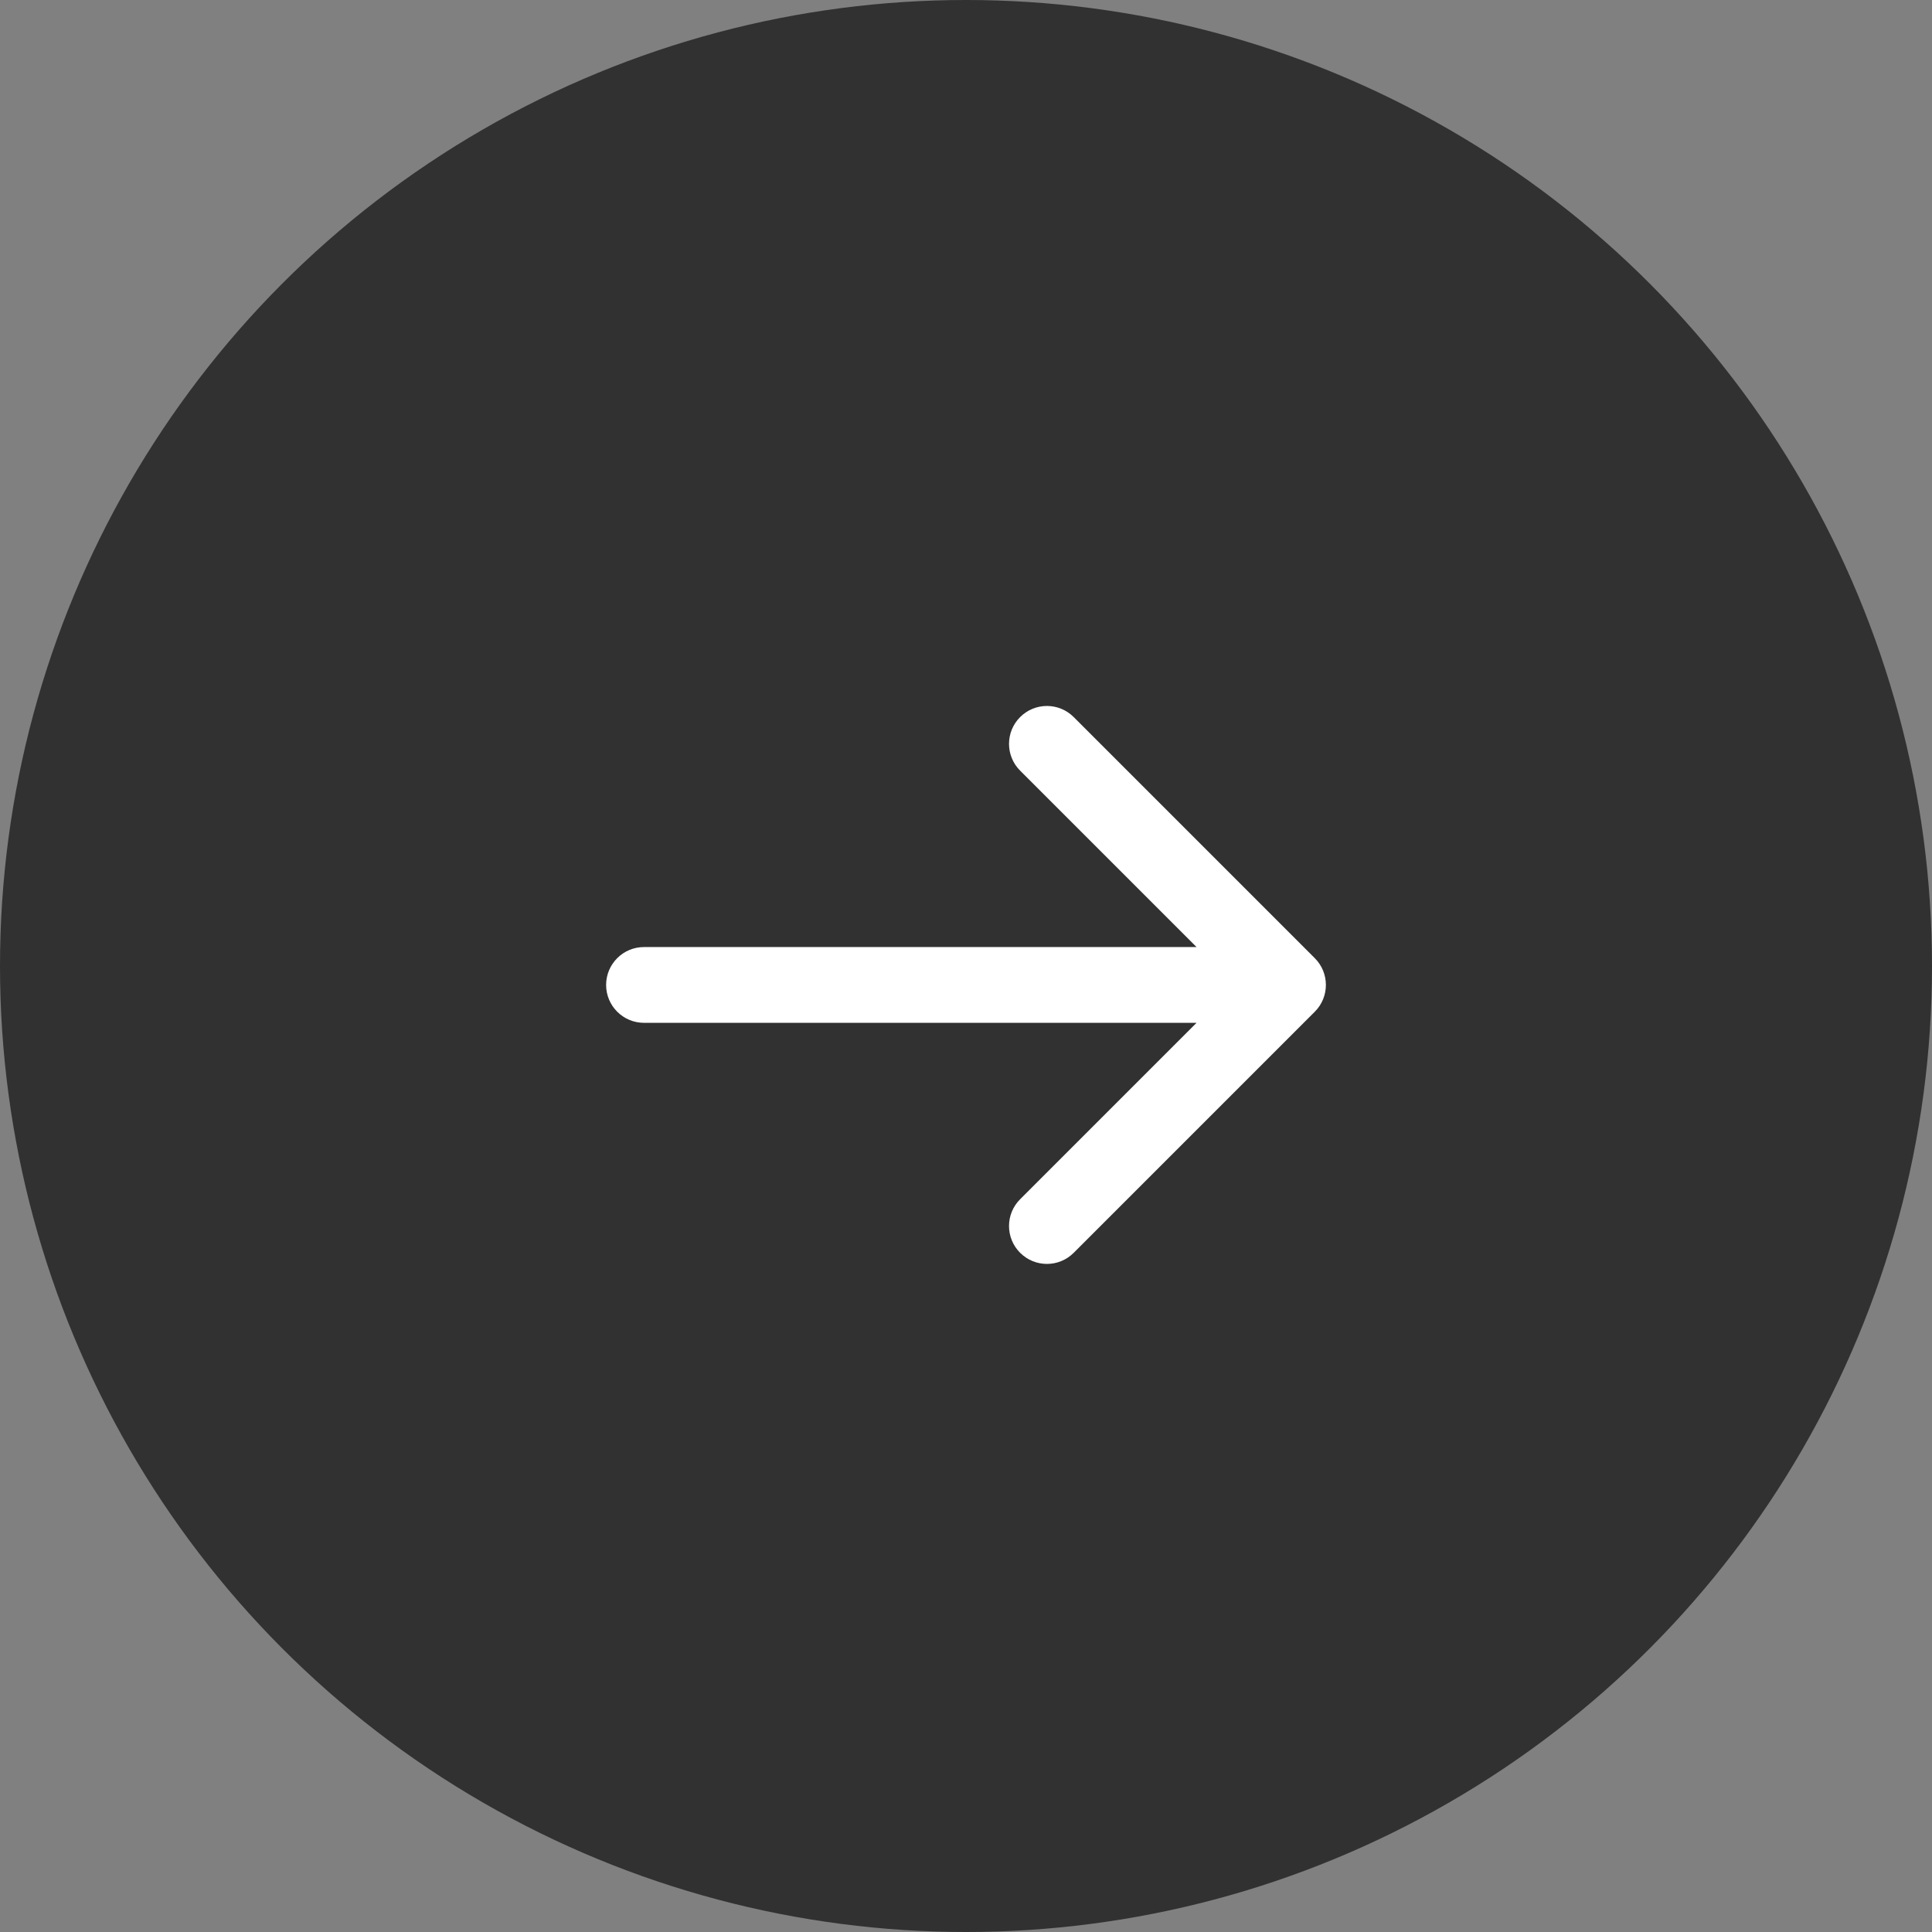
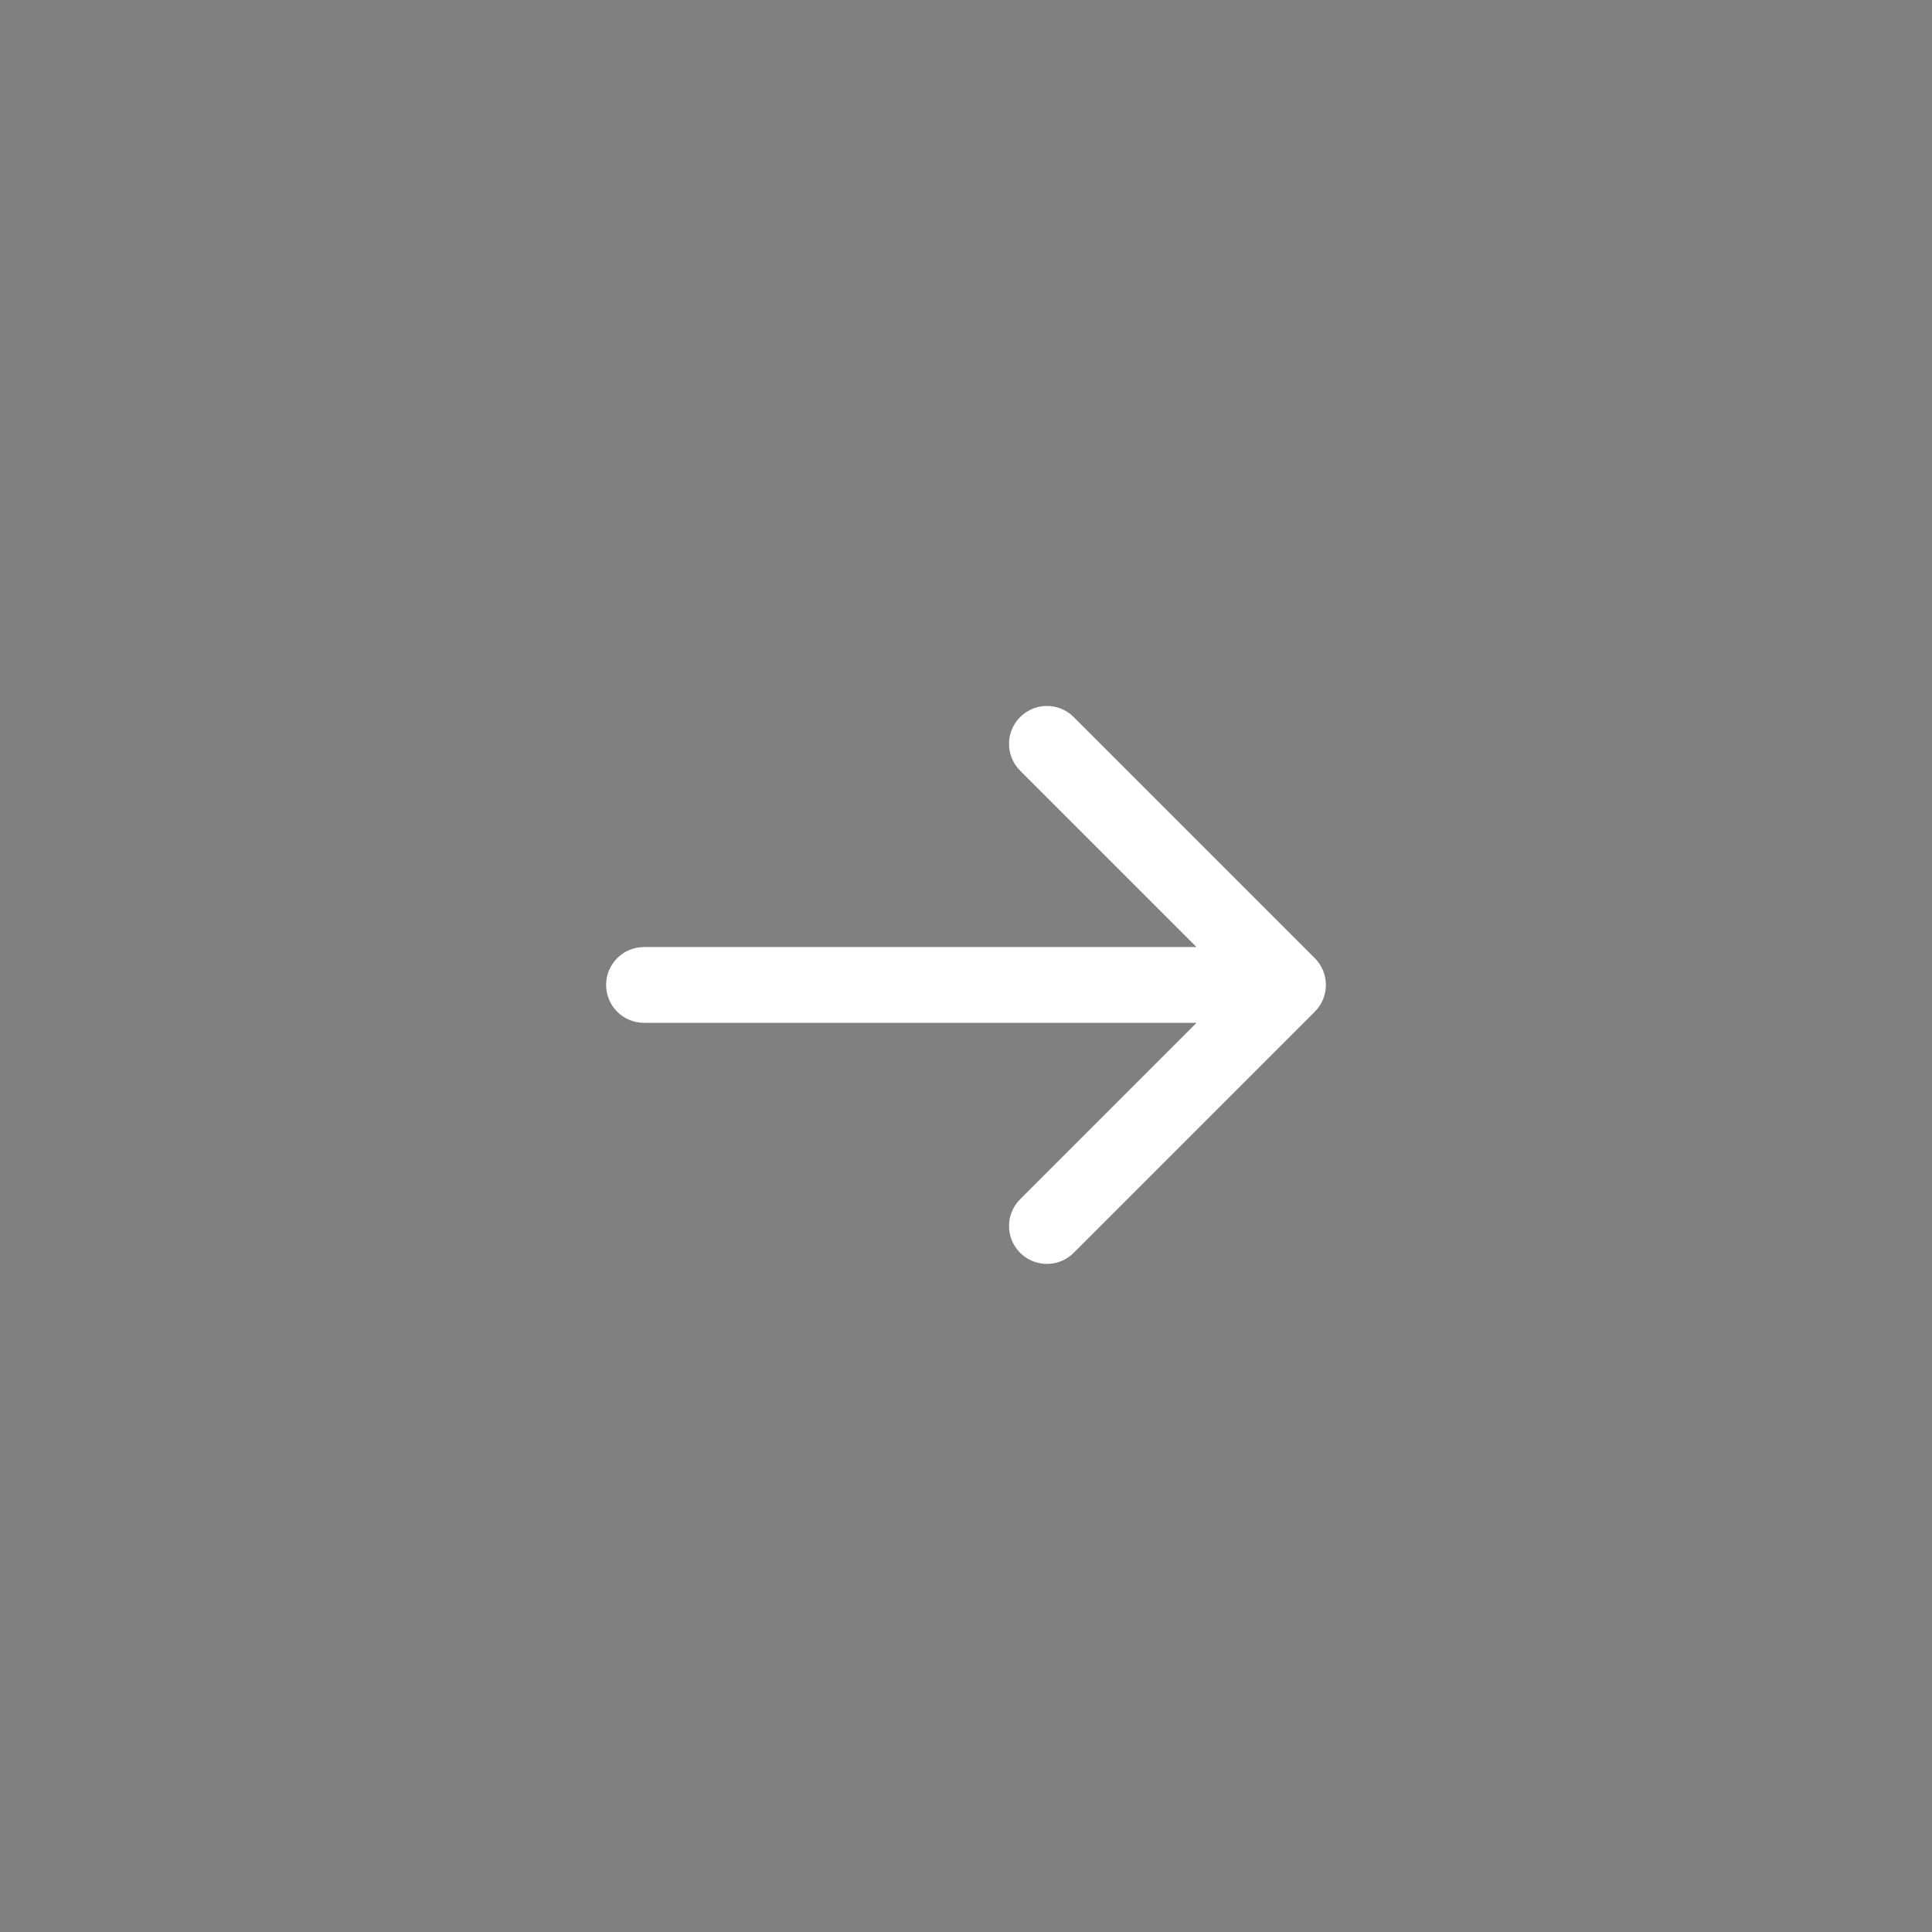
<svg xmlns="http://www.w3.org/2000/svg" width="51" height="51" viewBox="0 0 51 51" fill="none">
  <rect x="0" y="0" width="51" height="51" fill="#808080" stroke="none" />
-   <circle cx="25.5" cy="25.5" r="25.5" fill="#313131" />
  <path d="M17 25C16.448 25 16 25.448 16 26C16 26.552 16.448 27 17 27V26V25ZM34.707 26.707C35.098 26.317 35.098 25.683 34.707 25.293L28.343 18.929C27.953 18.538 27.32 18.538 26.929 18.929C26.538 19.32 26.538 19.953 26.929 20.343L32.586 26L26.929 31.657C26.538 32.047 26.538 32.681 26.929 33.071C27.32 33.462 27.953 33.462 28.343 33.071L34.707 26.707ZM17 26V27H34V26V25H17V26Z" fill="white" />
</svg>